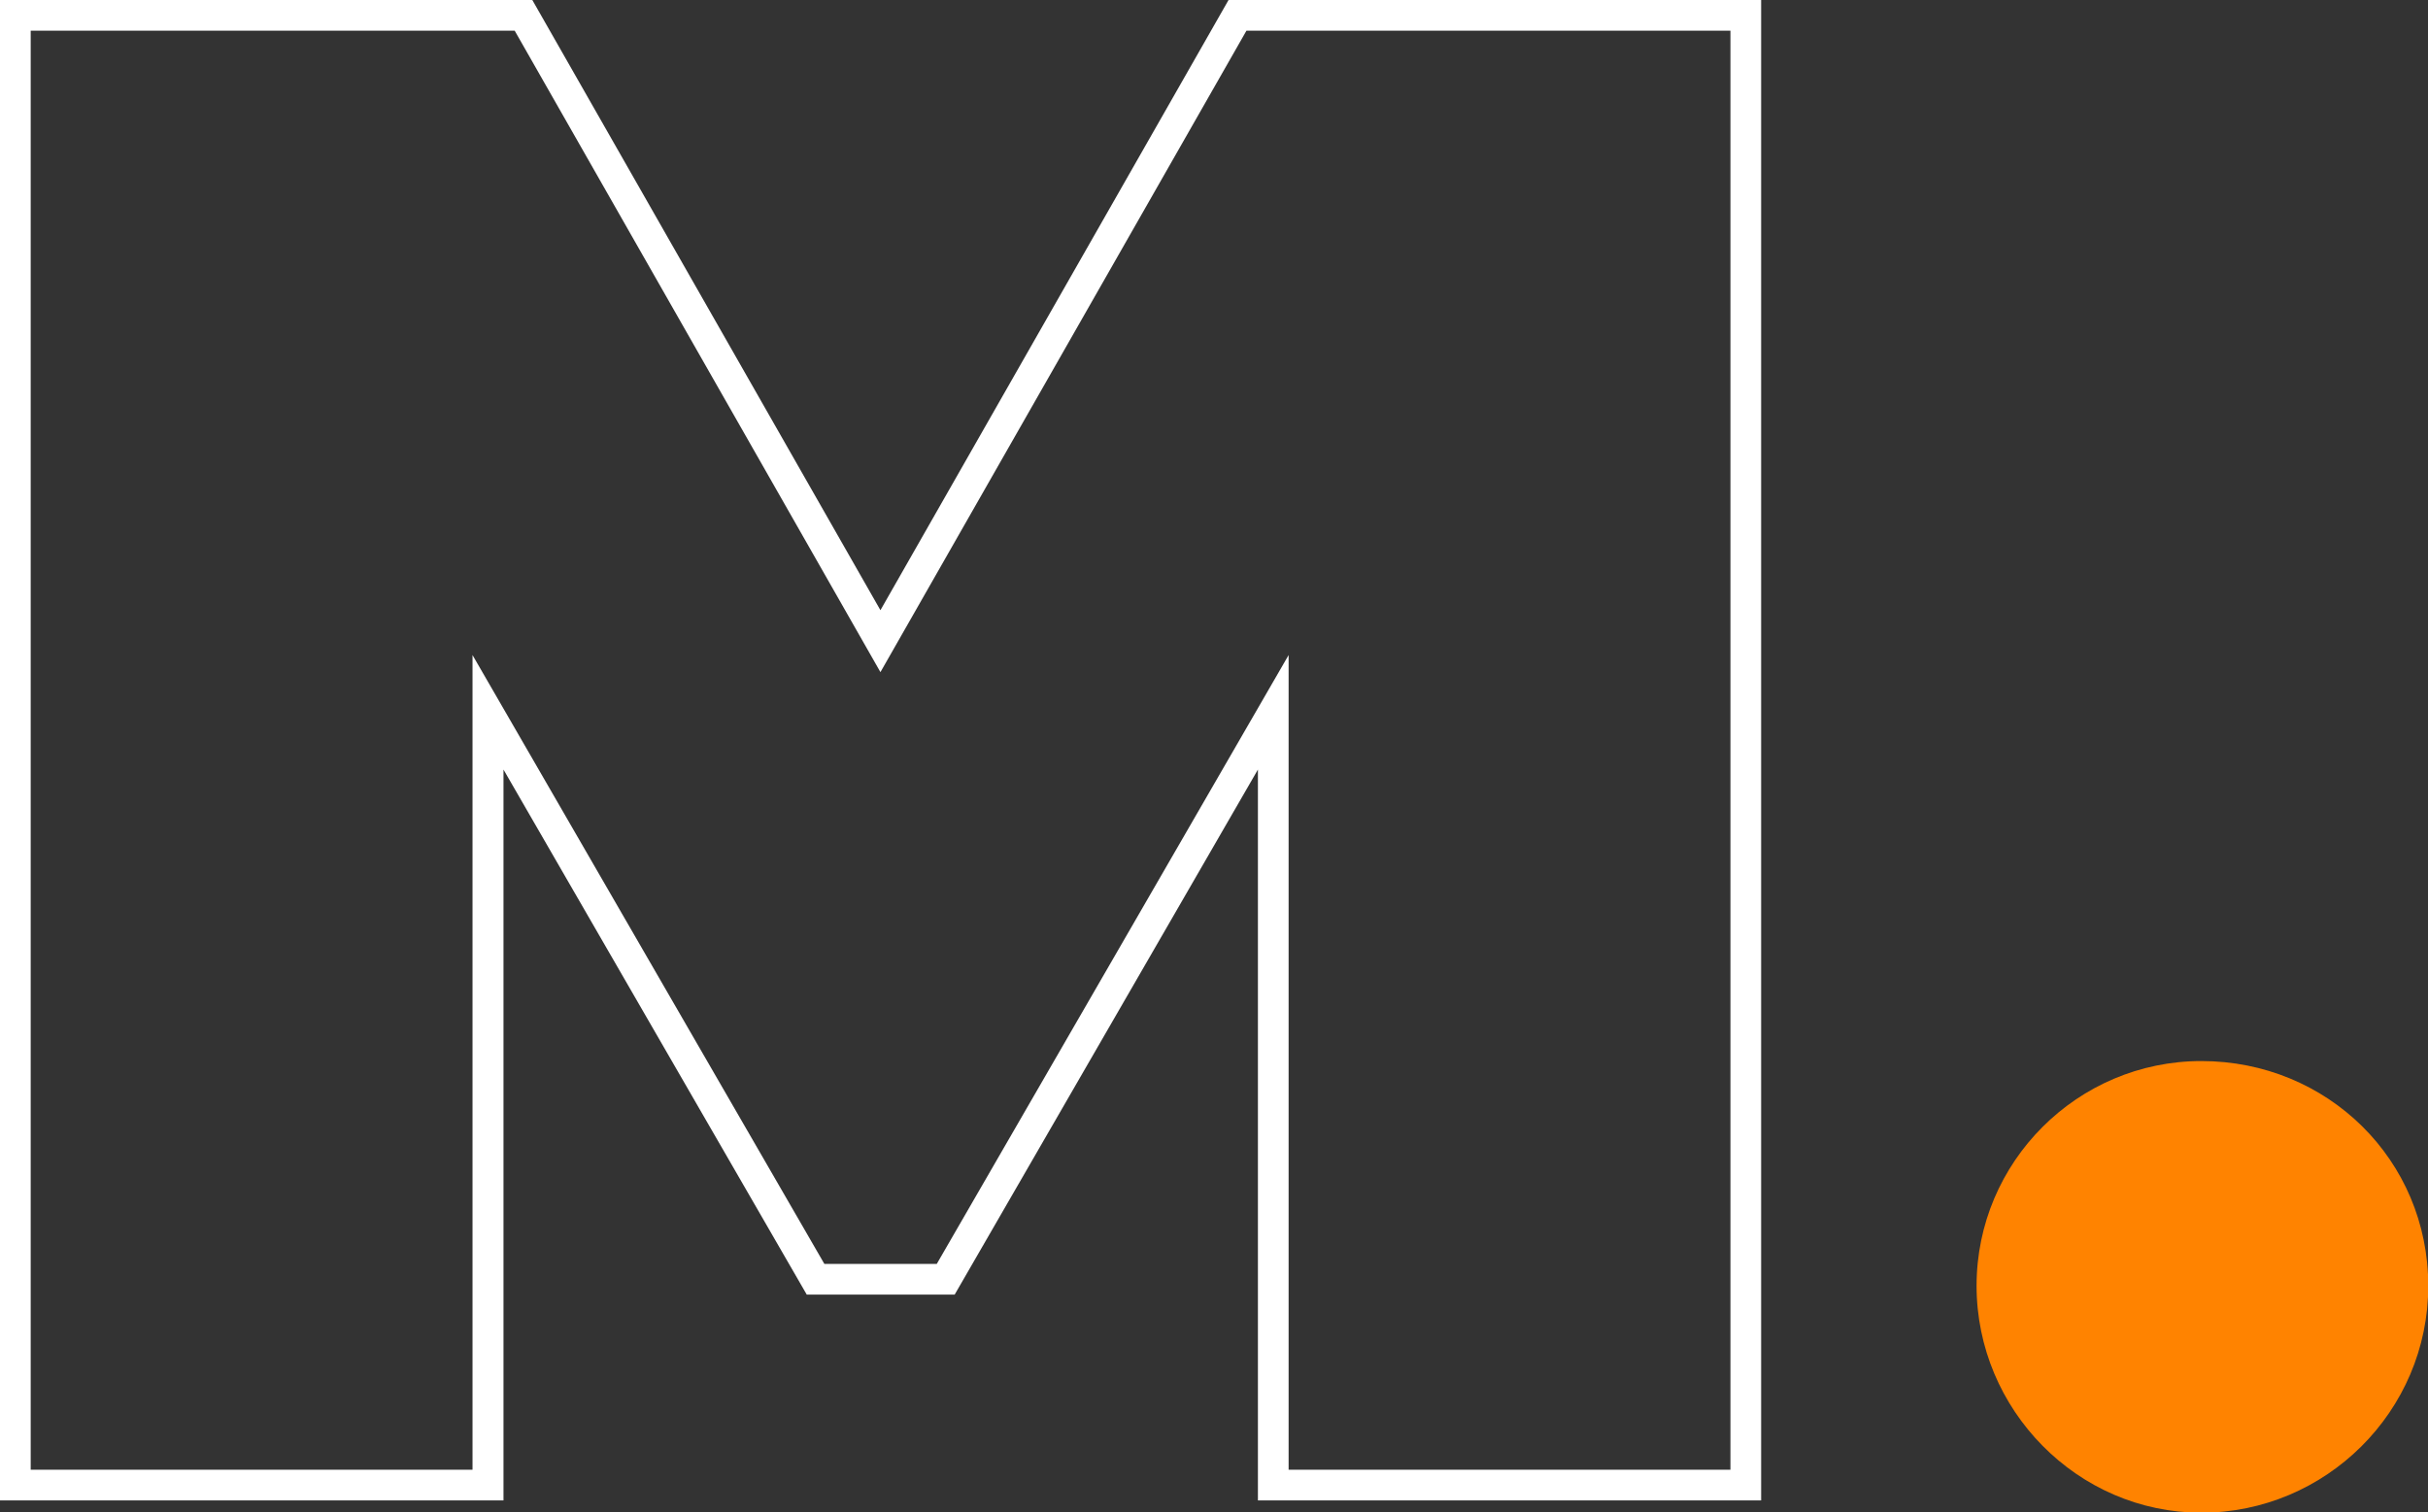
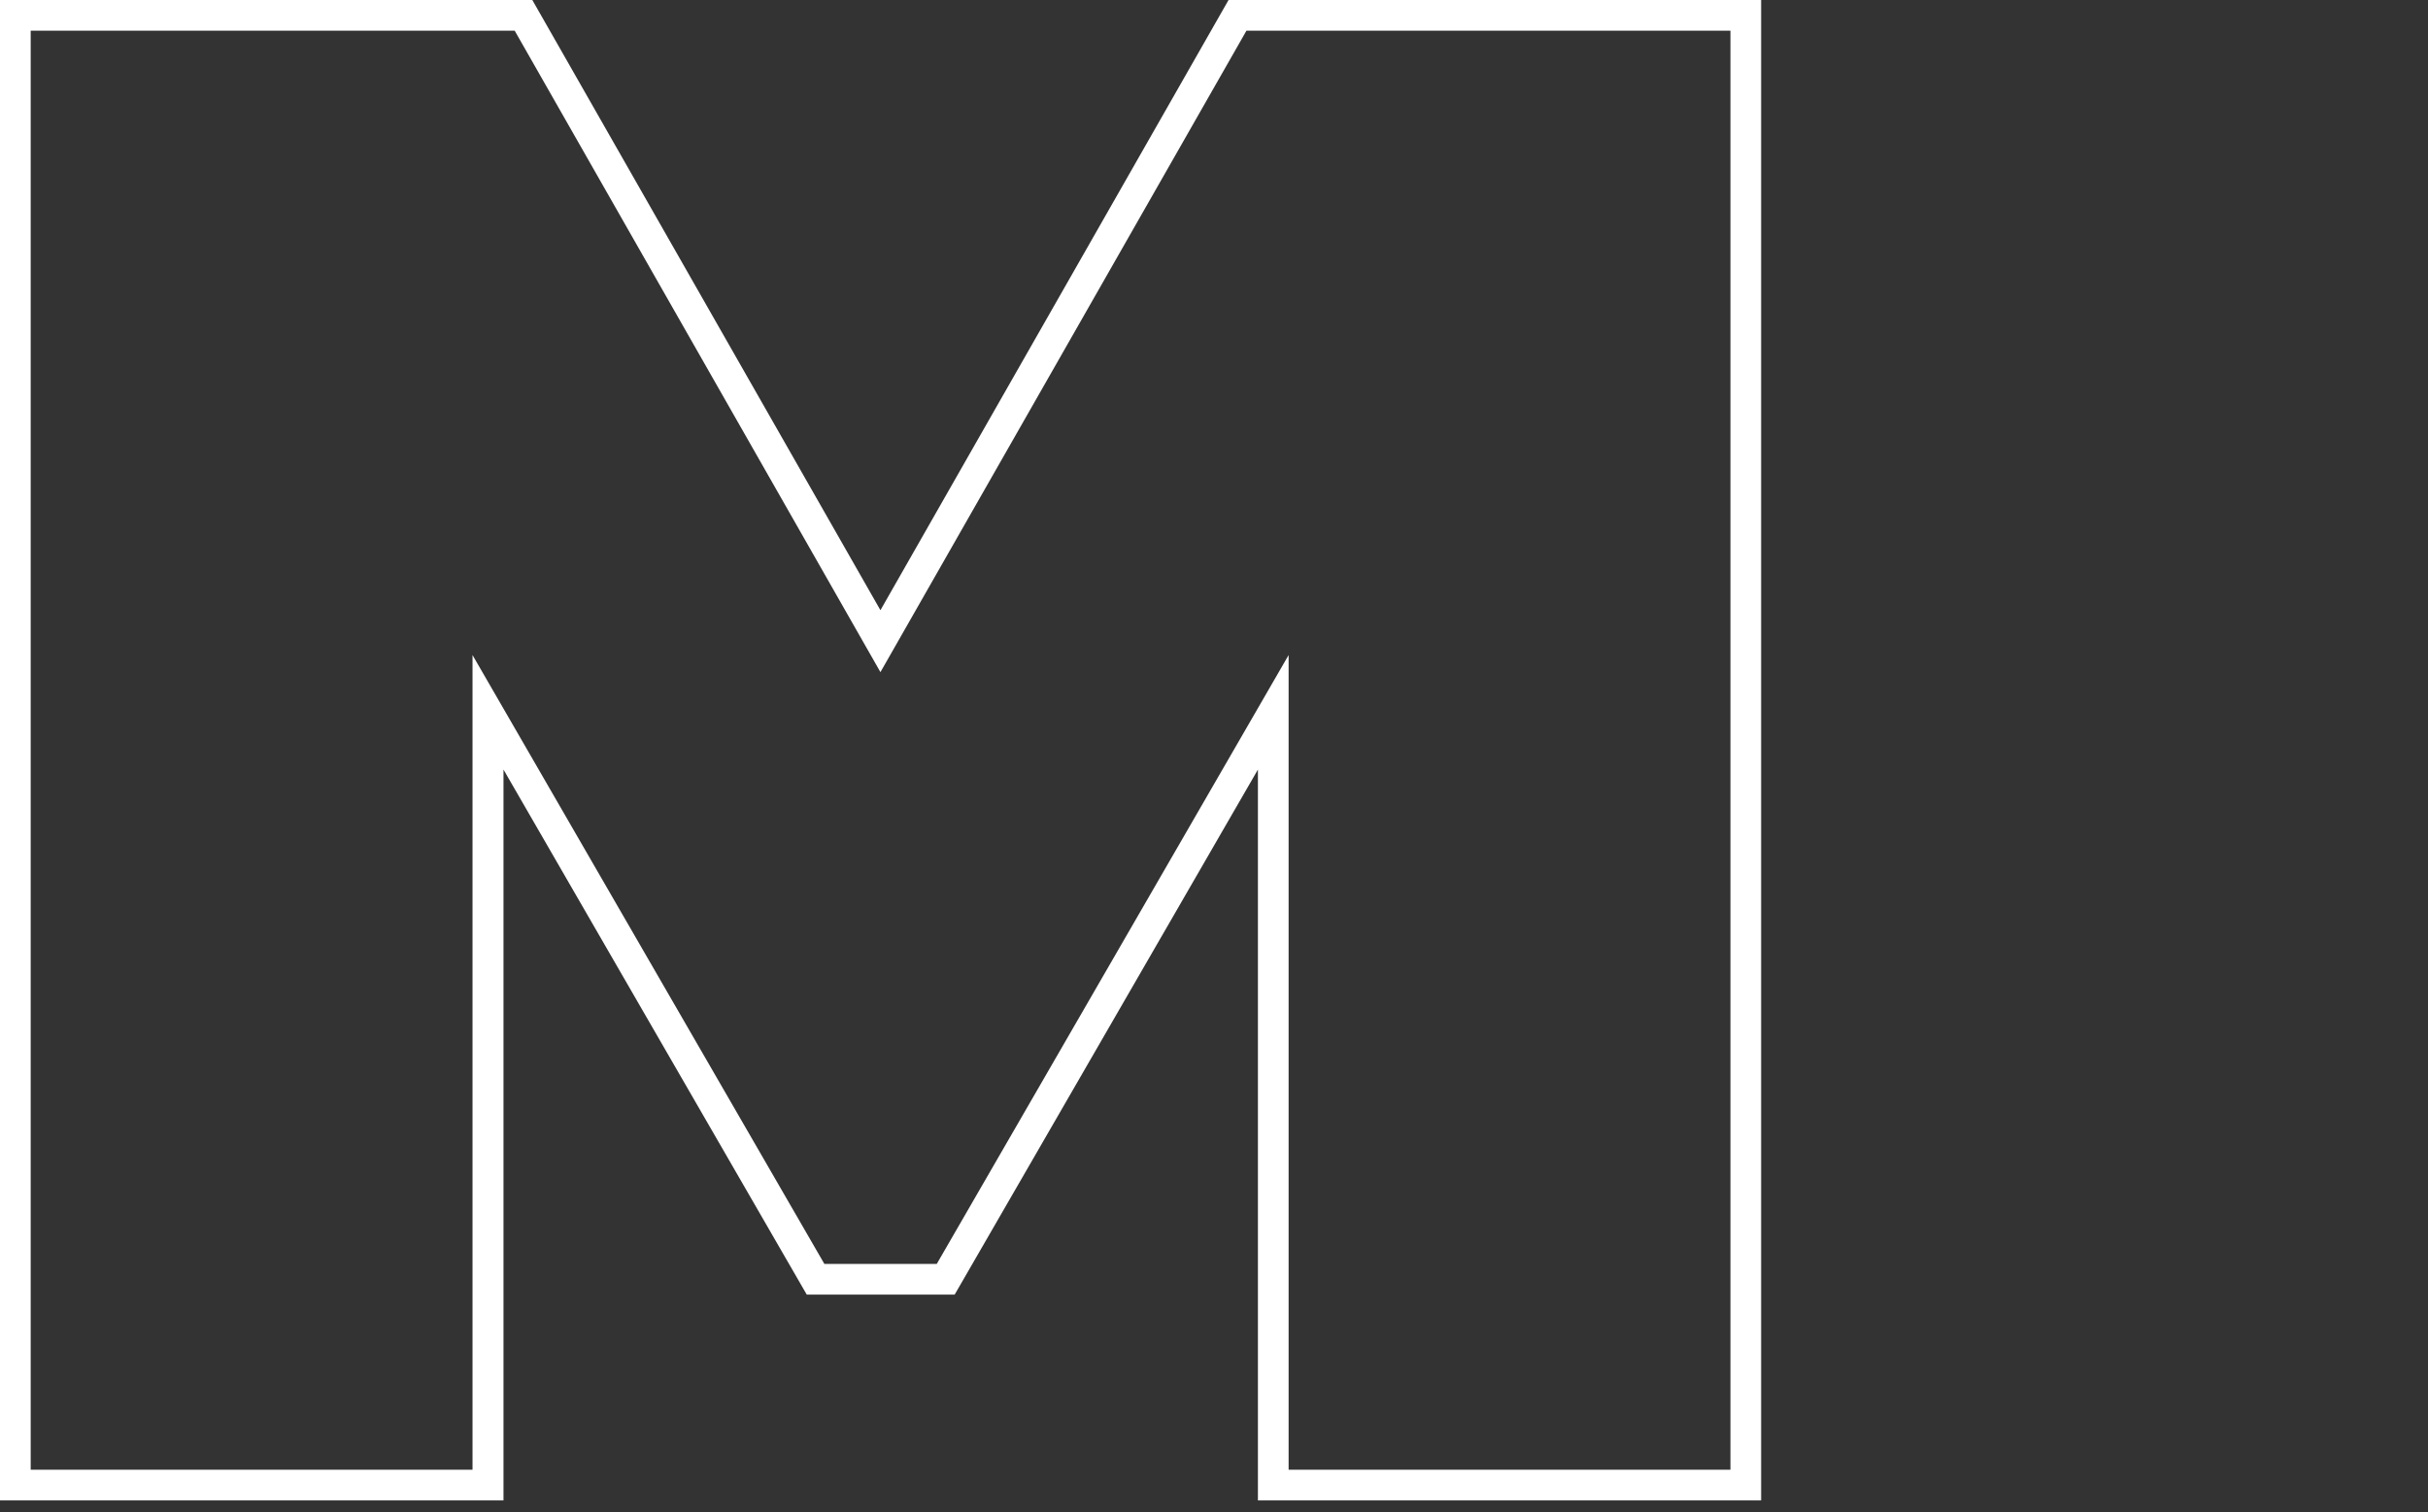
<svg xmlns="http://www.w3.org/2000/svg" id="Layer_2" data-name="Layer 2" viewBox="0 0 90.95 56.66">
  <rect x="0" y="0" width="90.95" height="56.66" fill="#333333" stroke="none" />
  <defs>
    <style>
      .cls-1 {
        fill: #ff8300;
      }

      .cls-1, .cls-2 {
        stroke-width: 0px;
      }

      .cls-2 {
        fill: #fff;
      }
    </style>
  </defs>
  <g id="Layer_1-2" data-name="Layer 1">
-     <path class="cls-1" d="M82.46,39.75c-4.64,0-8.42,3.78-8.42,8.42s3.78,8.5,8.42,8.5,8.5-3.78,8.5-8.5-3.78-8.42-8.5-8.42" />
    <path class="cls-2" d="M65.97,56.21h-18.85v-27.38l-11.36,19.67h-5.54l-11.36-19.67v27.38H0V0h19.94l13.04,22.86L46.02,0h19.95v56.21ZM48.27,55.06h16.55V1.15h-18.13l-13.71,24.03L19.28,1.15H1.15v53.91h16.55v-30.52l13.18,22.81h4.21l13.18-22.81v30.52Z" />
  </g>
</svg>